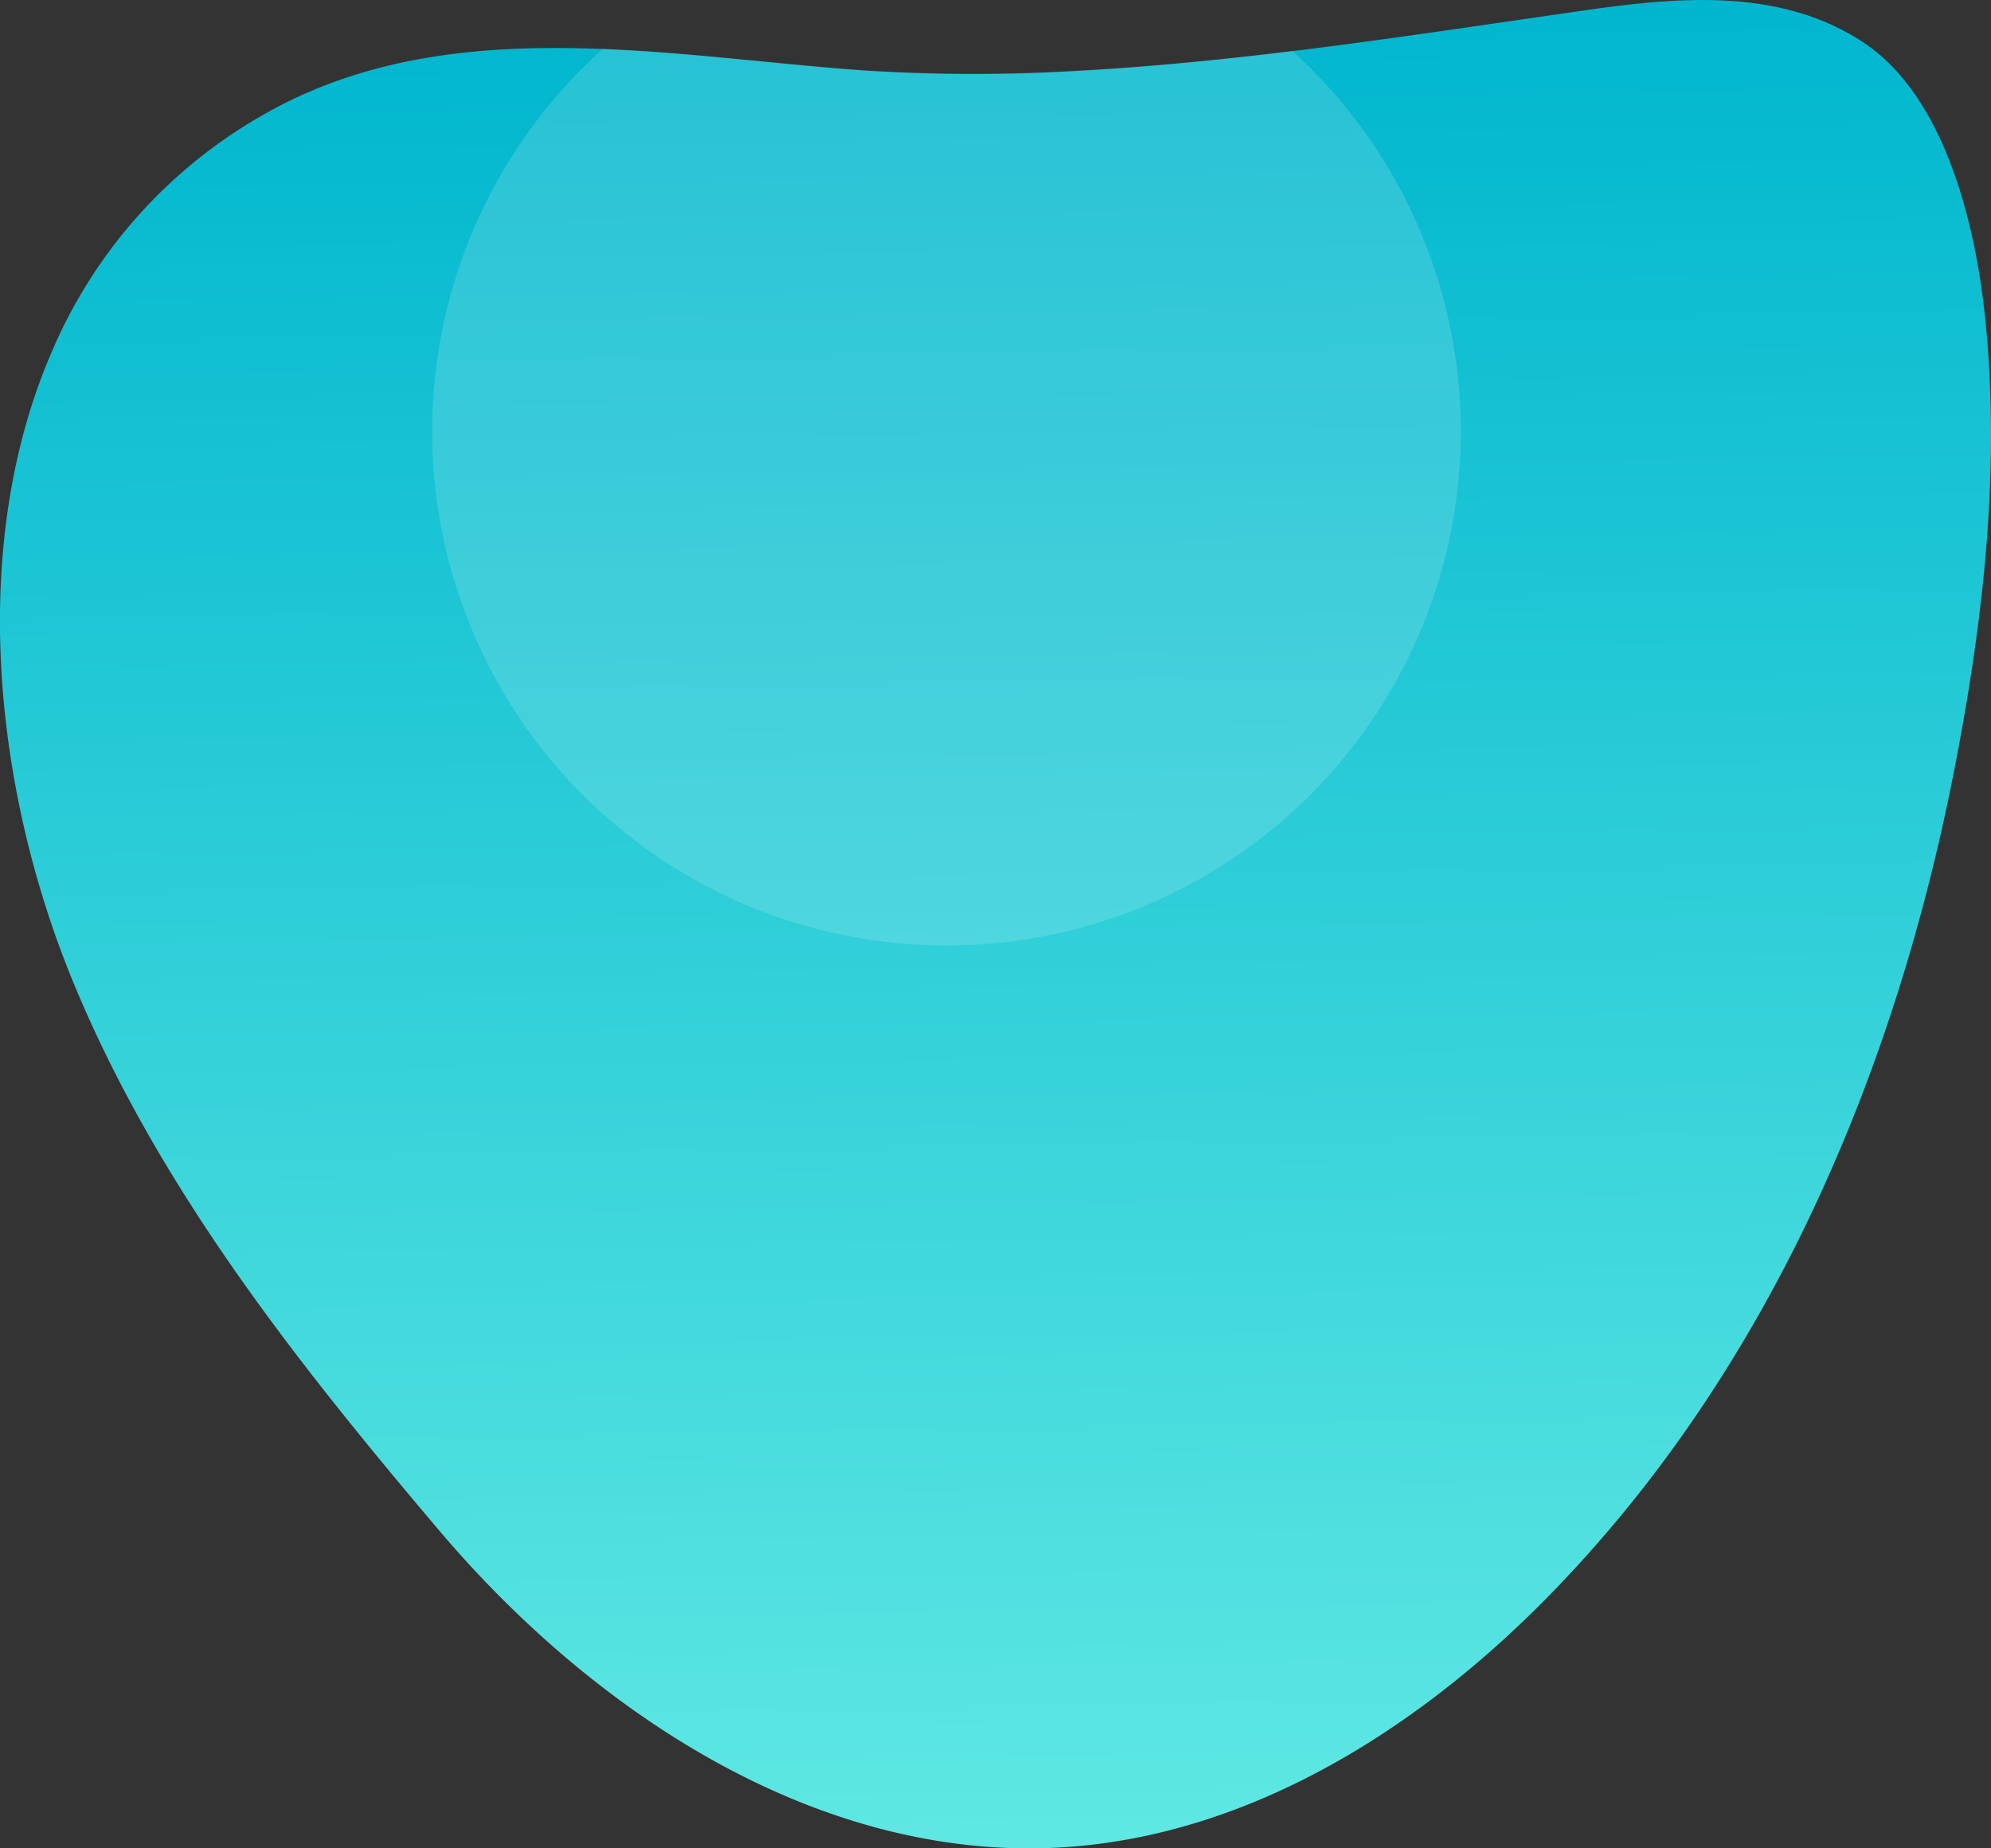
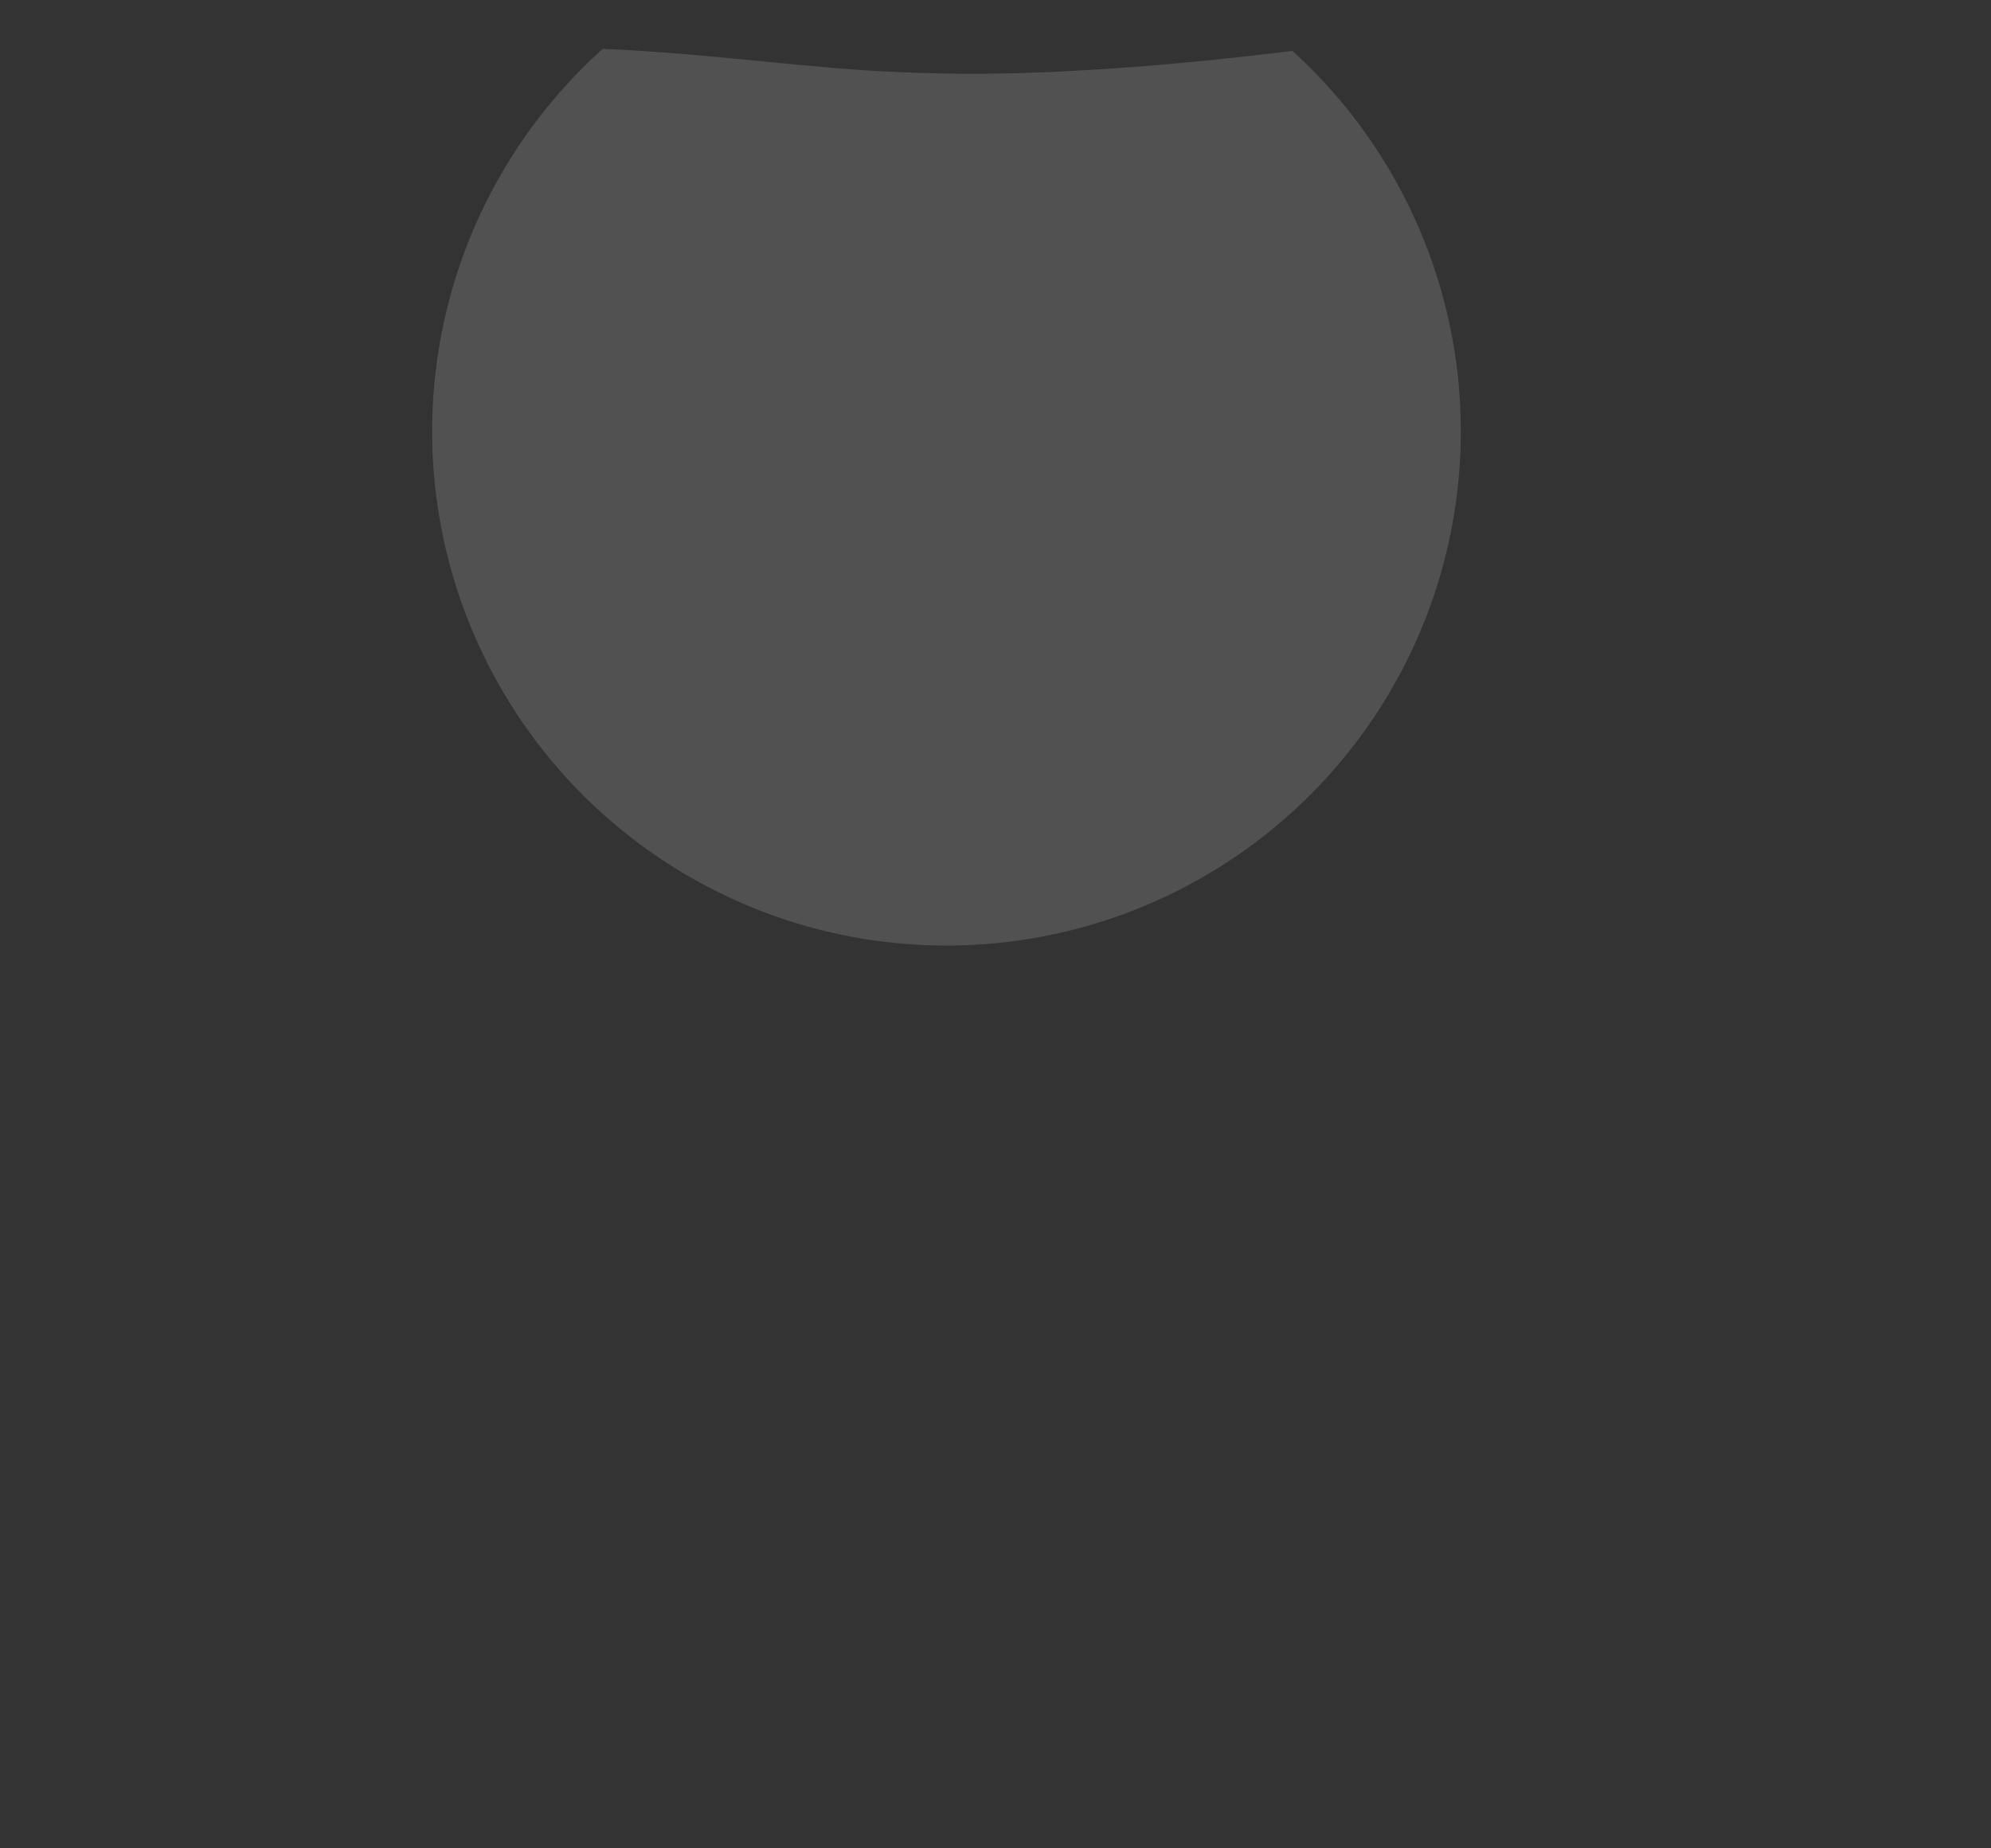
<svg xmlns="http://www.w3.org/2000/svg" width="560" height="520" viewBox="0 0 560 520">
  <rect x="0" y="0" width="560" height="520" fill="#333333" stroke="none" />
  <linearGradient id="a" x1="285.94" y1="520.08" x2="277.69" y2="3.19" gradientUnits="userSpaceOnUse">
    <stop offset="0" stop-color="#5fe8e3" />
    <stop offset="1" stop-color="#00b6ce" />
  </linearGradient>
-   <path fill="url(#a)" d="M14.55,99C-9,153.41-1.85,222.19,20.82,276.85,44.64,334.3,83.71,383.59,123.65,430.72,164,478.33,222.89,519.29,287.81,520c56.71.61,107.93-30.71,146.53-69.72,63.4-64.08,99.5-149.9,116-237.16C558.17,172,562.75,129.82,558.19,88c-2.79-25.56-11.4-61.24-34.34-76.24C500.35-3.58,471.71-.83,445.11,3c-47.5,6.79-95,14.44-143,17a483.81,483.81,0,0,1-59.36-.18C186.86,15.8,125.27,2.8,73.86,32.4A139.35,139.35,0,0,0,14.55,99Z" />
  <path class="uk-preserve" fill="#fff" opacity="0.15" d="M242.79,19.75c-23.8-1.68-48.63-5-73.26-6a144.66,144.66,0,1,0,194,.57c-20.38,2.49-40.82,4.51-61.35,5.59A483.81,483.81,0,0,1,242.79,19.75Z" />
</svg>